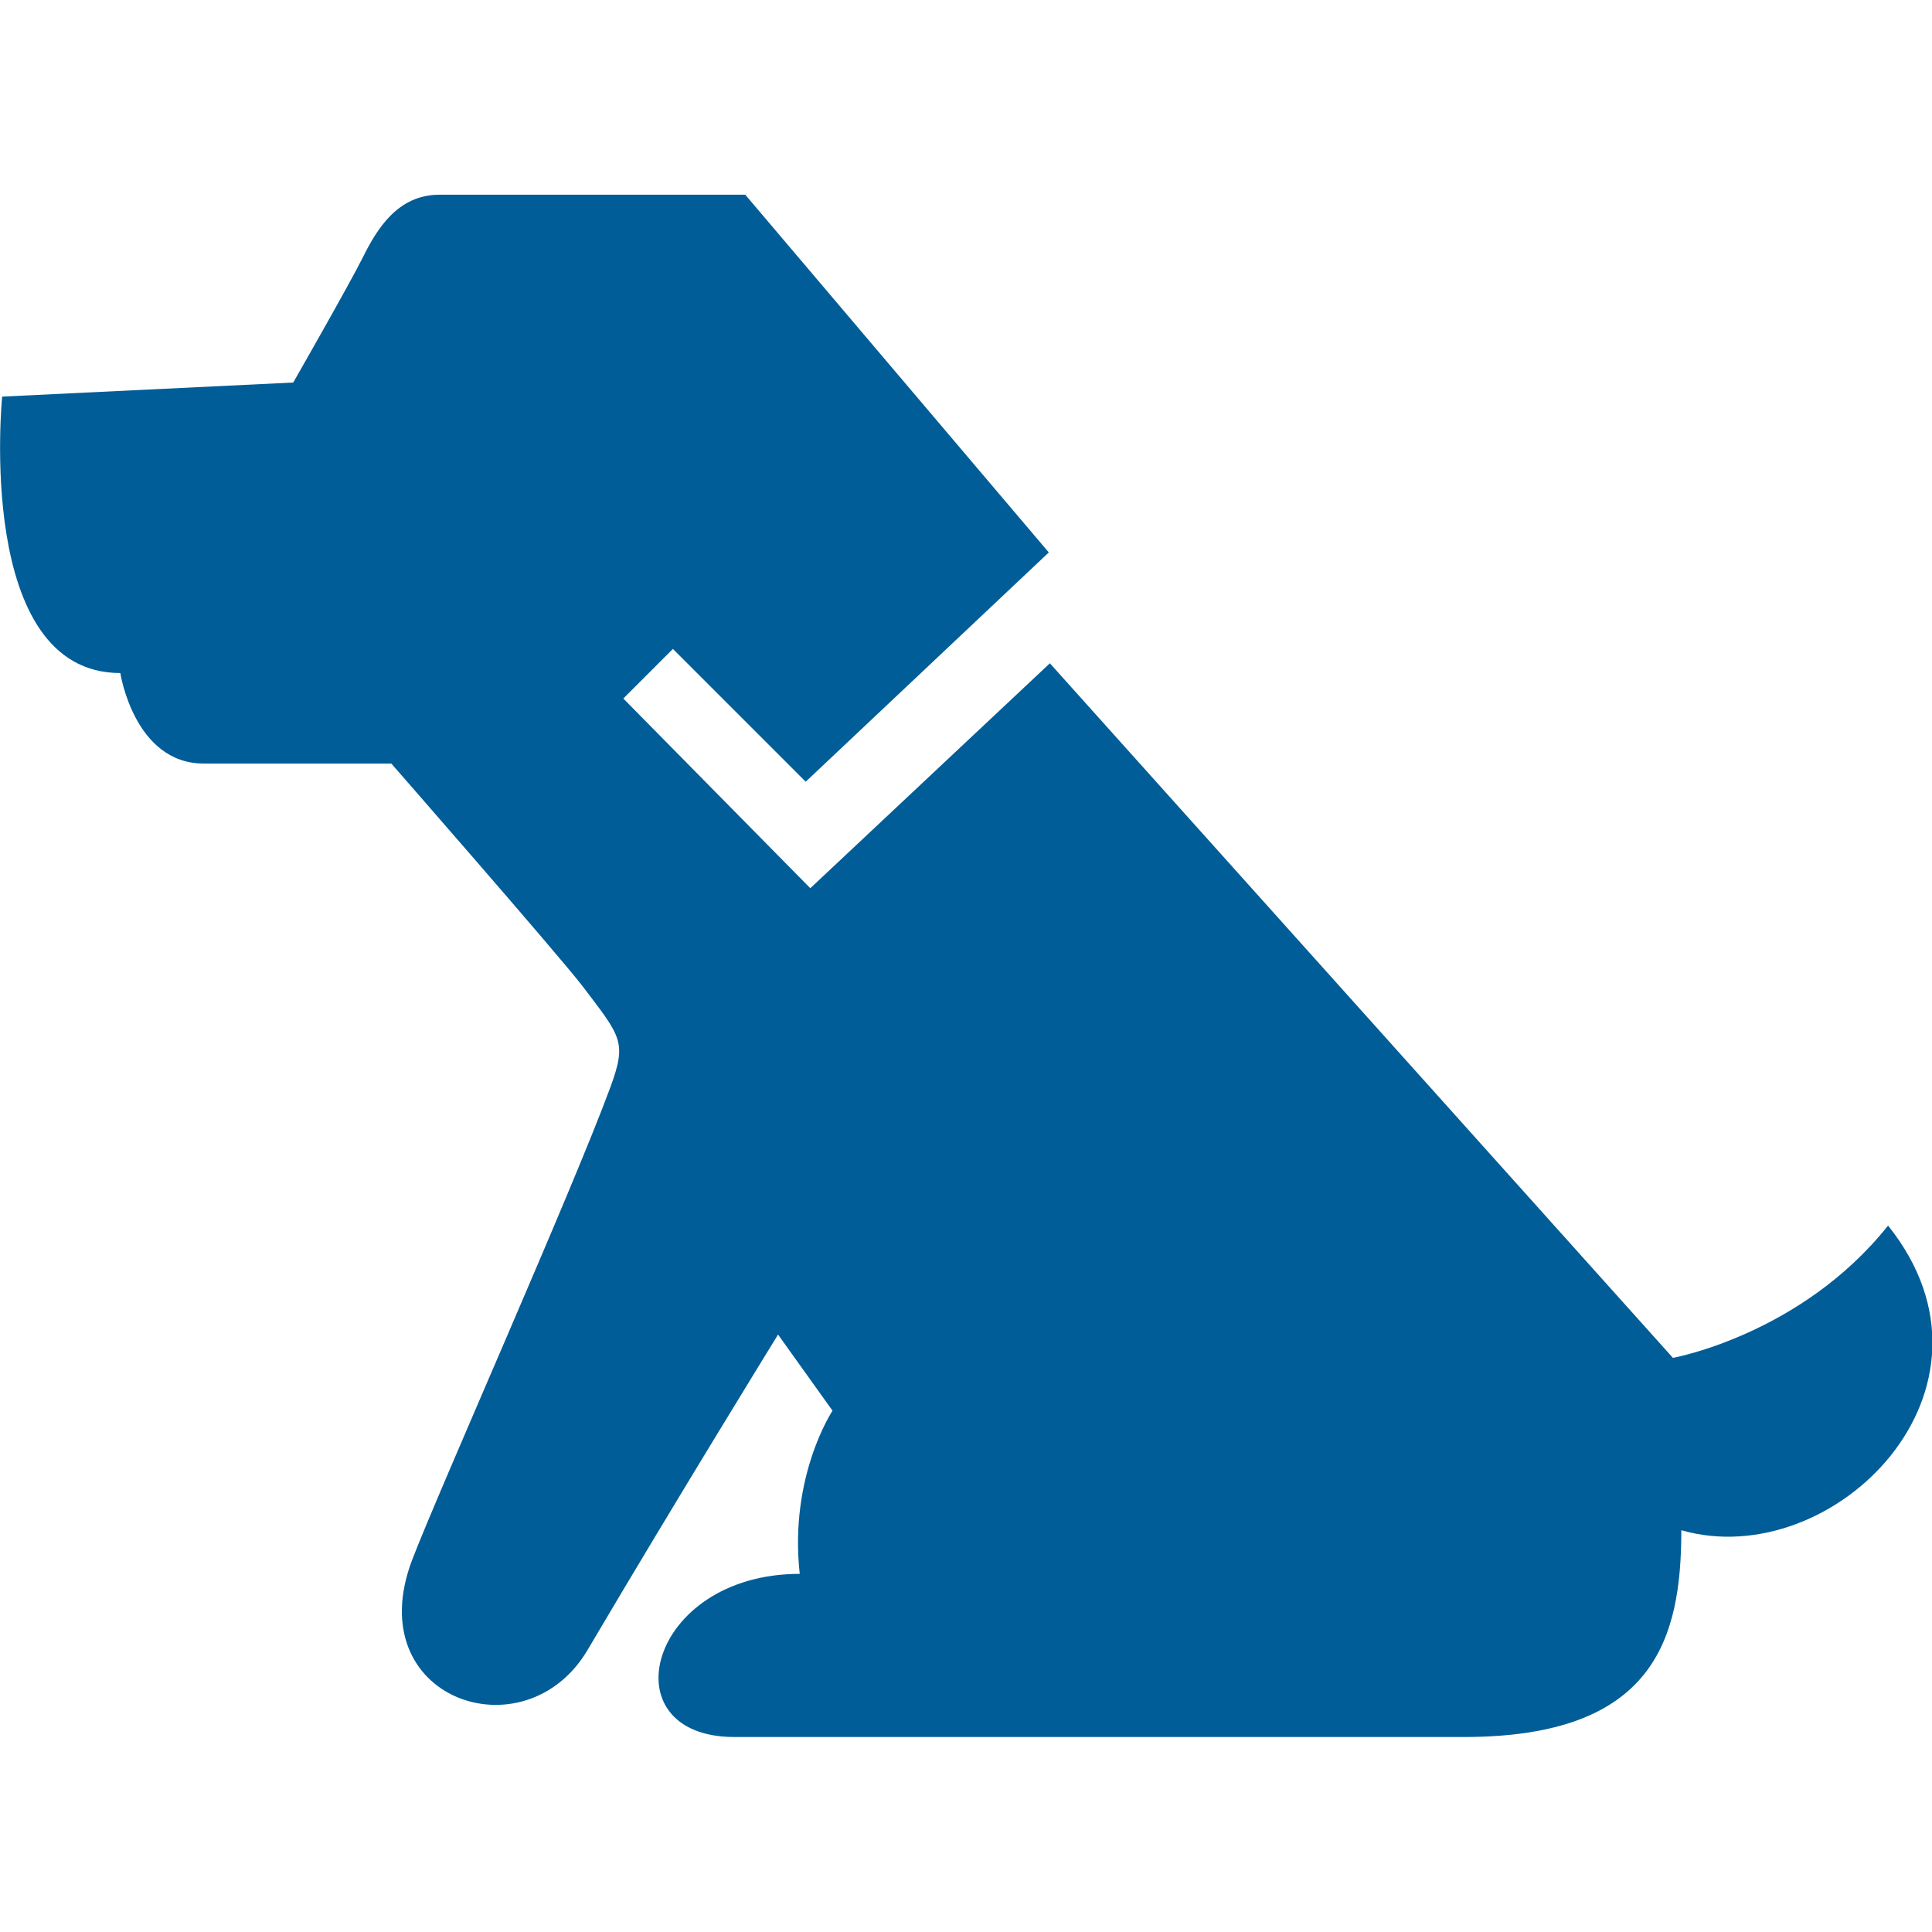
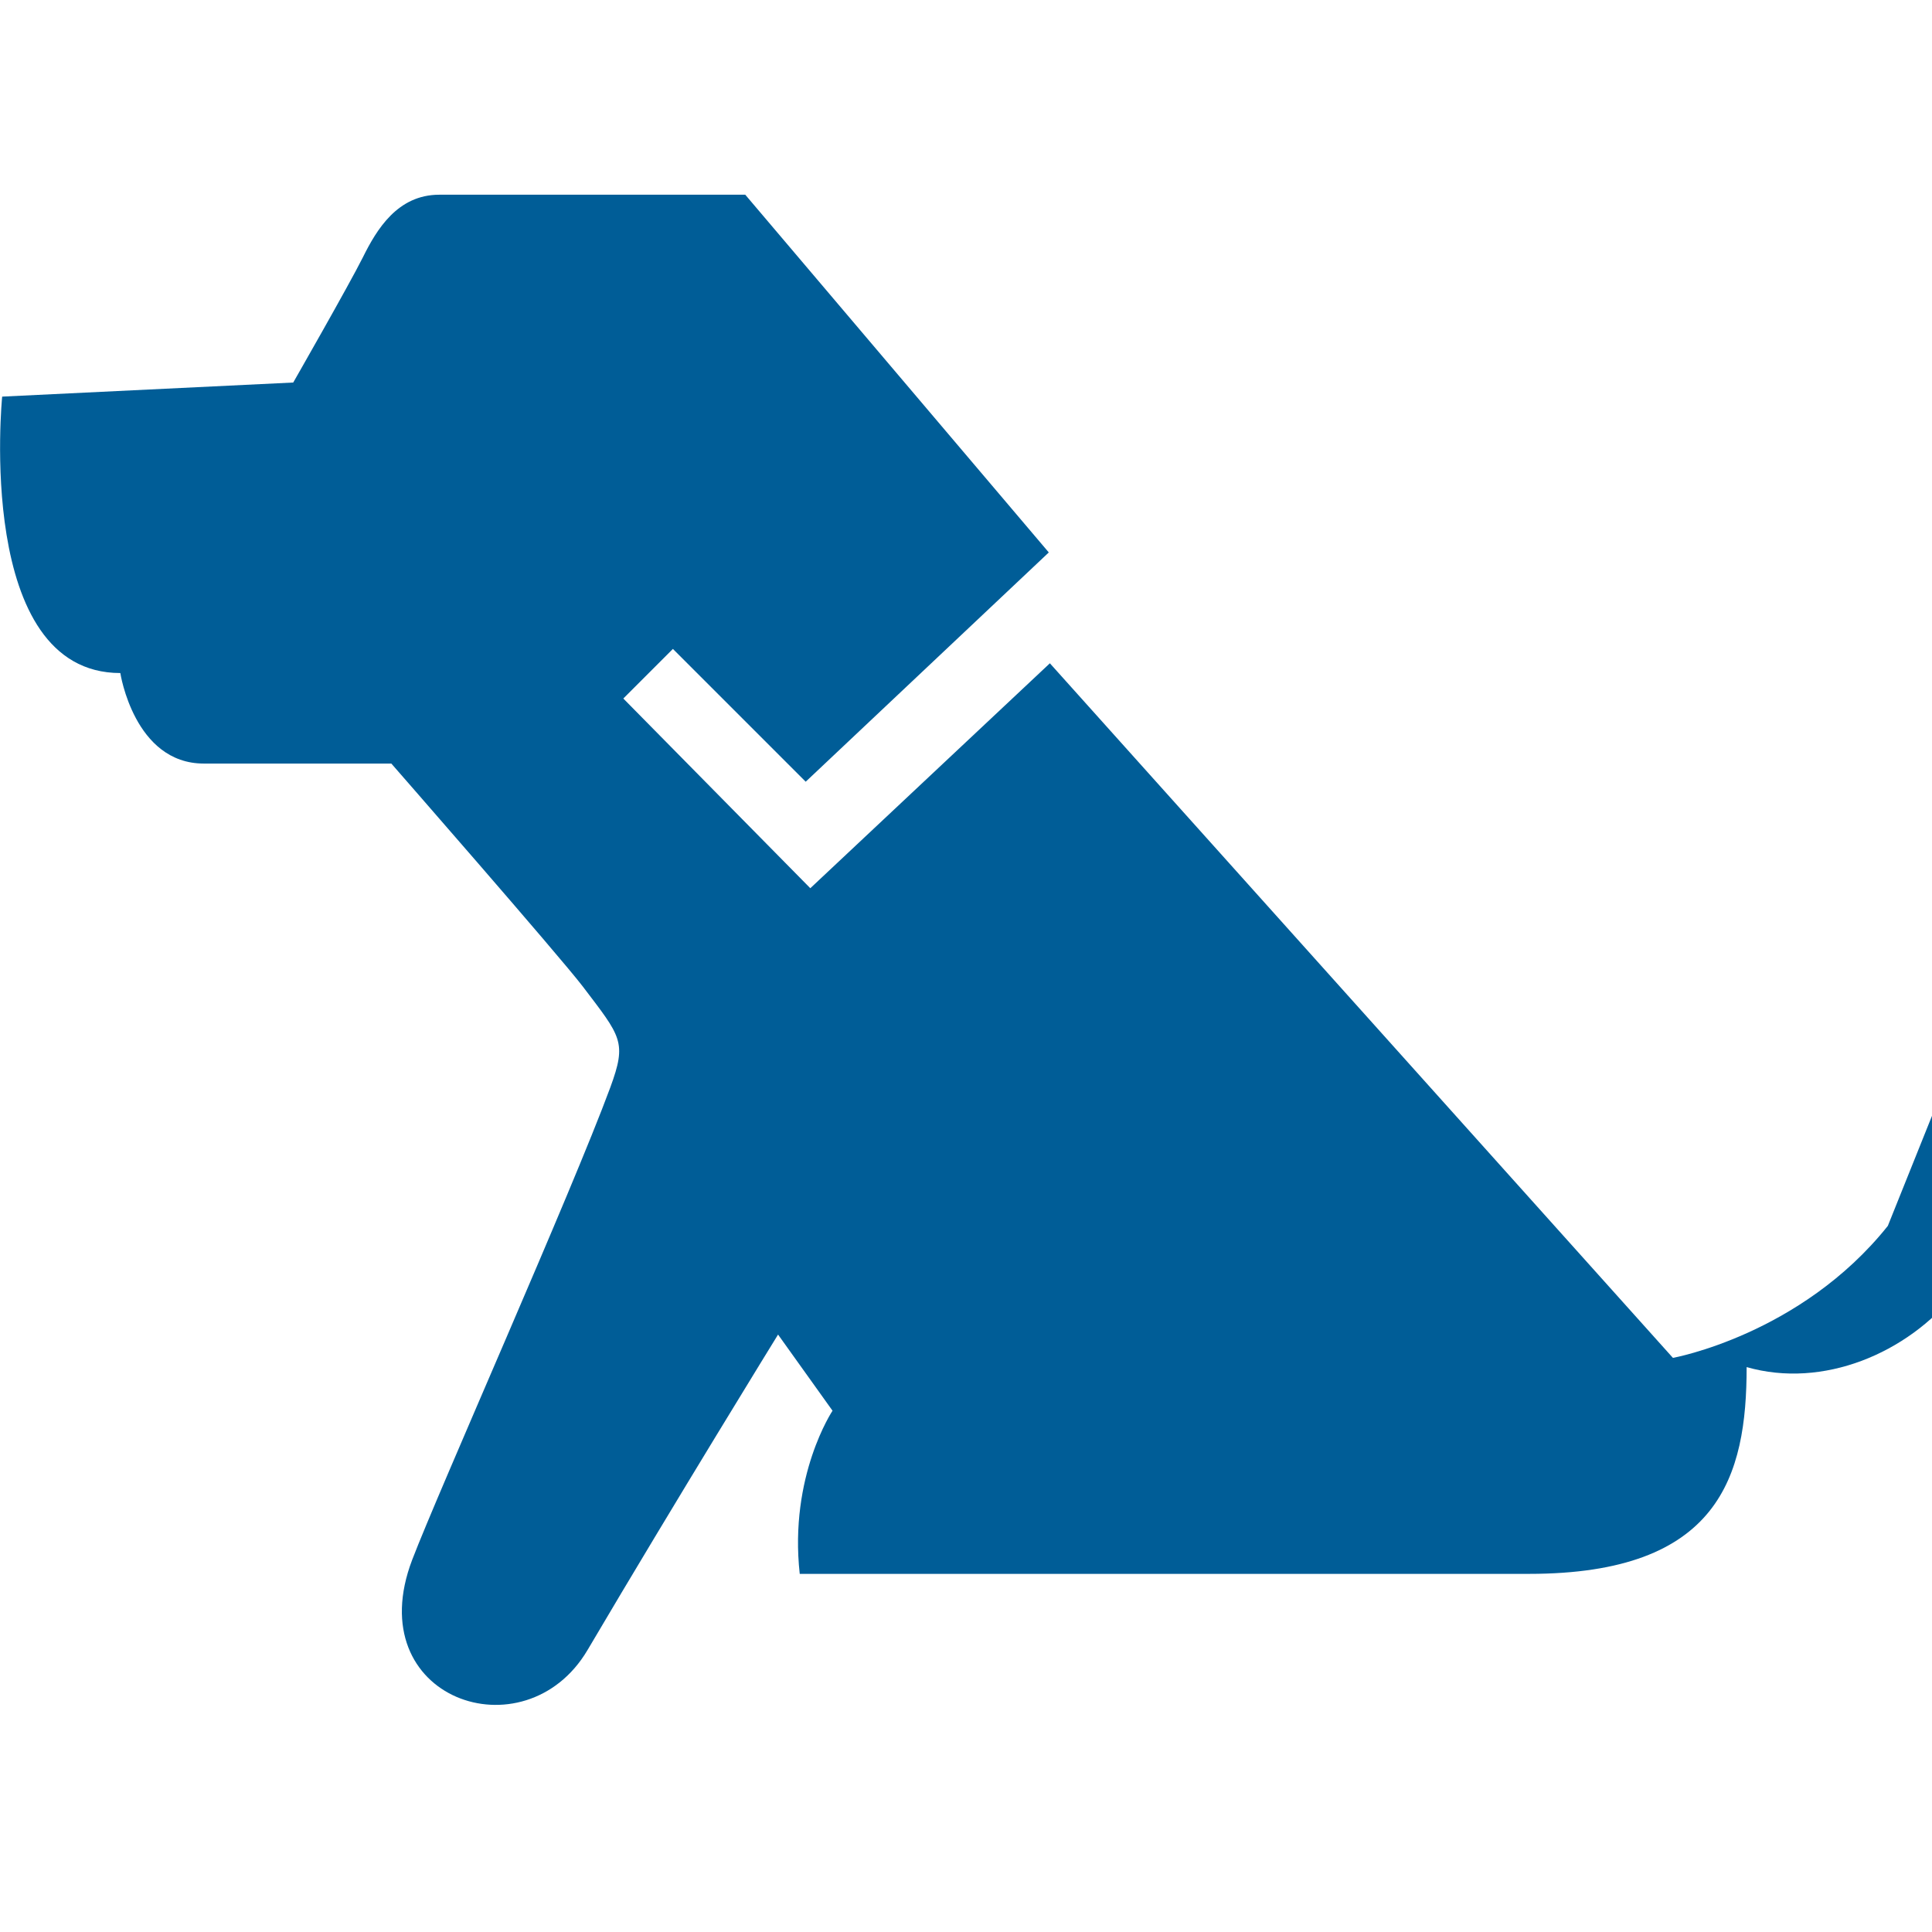
<svg xmlns="http://www.w3.org/2000/svg" id="_レイヤー_2" width="71.29" height="71.29" viewBox="0 0 71.29 56.92">
  <g id="_レイヤー_1-2">
-     <path d="M69.66,38.05c-3.21,4.02-7.93,4.87-7.93,4.87l-22.99-25.63-8.84,8.3-6.9-7,1.83-1.83,4.9,4.9,8.97-8.46L27.5,0h-11.29c-1.54,0-2.31,1.28-2.82,2.31-.51,1.02-2.57,4.62-2.57,4.62L.08,7.45s-1.02,10.2,4.36,10.2c0,0,.51,3.34,3.08,3.34h6.92s6.18,7.07,7.06,8.22c1.42,1.87,1.64,2.04,1.02,3.73-1.44,3.9-6.34,14.89-7.31,17.43-1.96,5.14,4.16,7.24,6.47,3.33,3.28-5.56,7.03-11.64,7.03-11.64l2.01,2.81s-1.61,2.41-1.21,6.02c-5.62,0-7.11,6.02-2.41,6.02h26.91c7.03,0,8.03-3.61,8.03-7.63,5.62,1.61,12.45-5.22,7.63-11.24Z" fill="#005d97" />
+     <path d="M69.66,38.05c-3.21,4.02-7.93,4.87-7.93,4.87l-22.99-25.63-8.84,8.3-6.9-7,1.83-1.83,4.9,4.9,8.97-8.46L27.5,0h-11.29c-1.54,0-2.31,1.28-2.82,2.31-.51,1.02-2.57,4.62-2.57,4.62L.08,7.45s-1.02,10.2,4.36,10.2c0,0,.51,3.34,3.08,3.34h6.92s6.18,7.07,7.06,8.22c1.42,1.87,1.64,2.04,1.02,3.73-1.44,3.9-6.34,14.89-7.31,17.43-1.96,5.14,4.16,7.24,6.47,3.33,3.28-5.56,7.03-11.64,7.03-11.64l2.01,2.81s-1.61,2.41-1.21,6.02h26.91c7.03,0,8.03-3.61,8.03-7.63,5.62,1.61,12.45-5.22,7.63-11.24Z" fill="#005d97" />
  </g>
</svg>